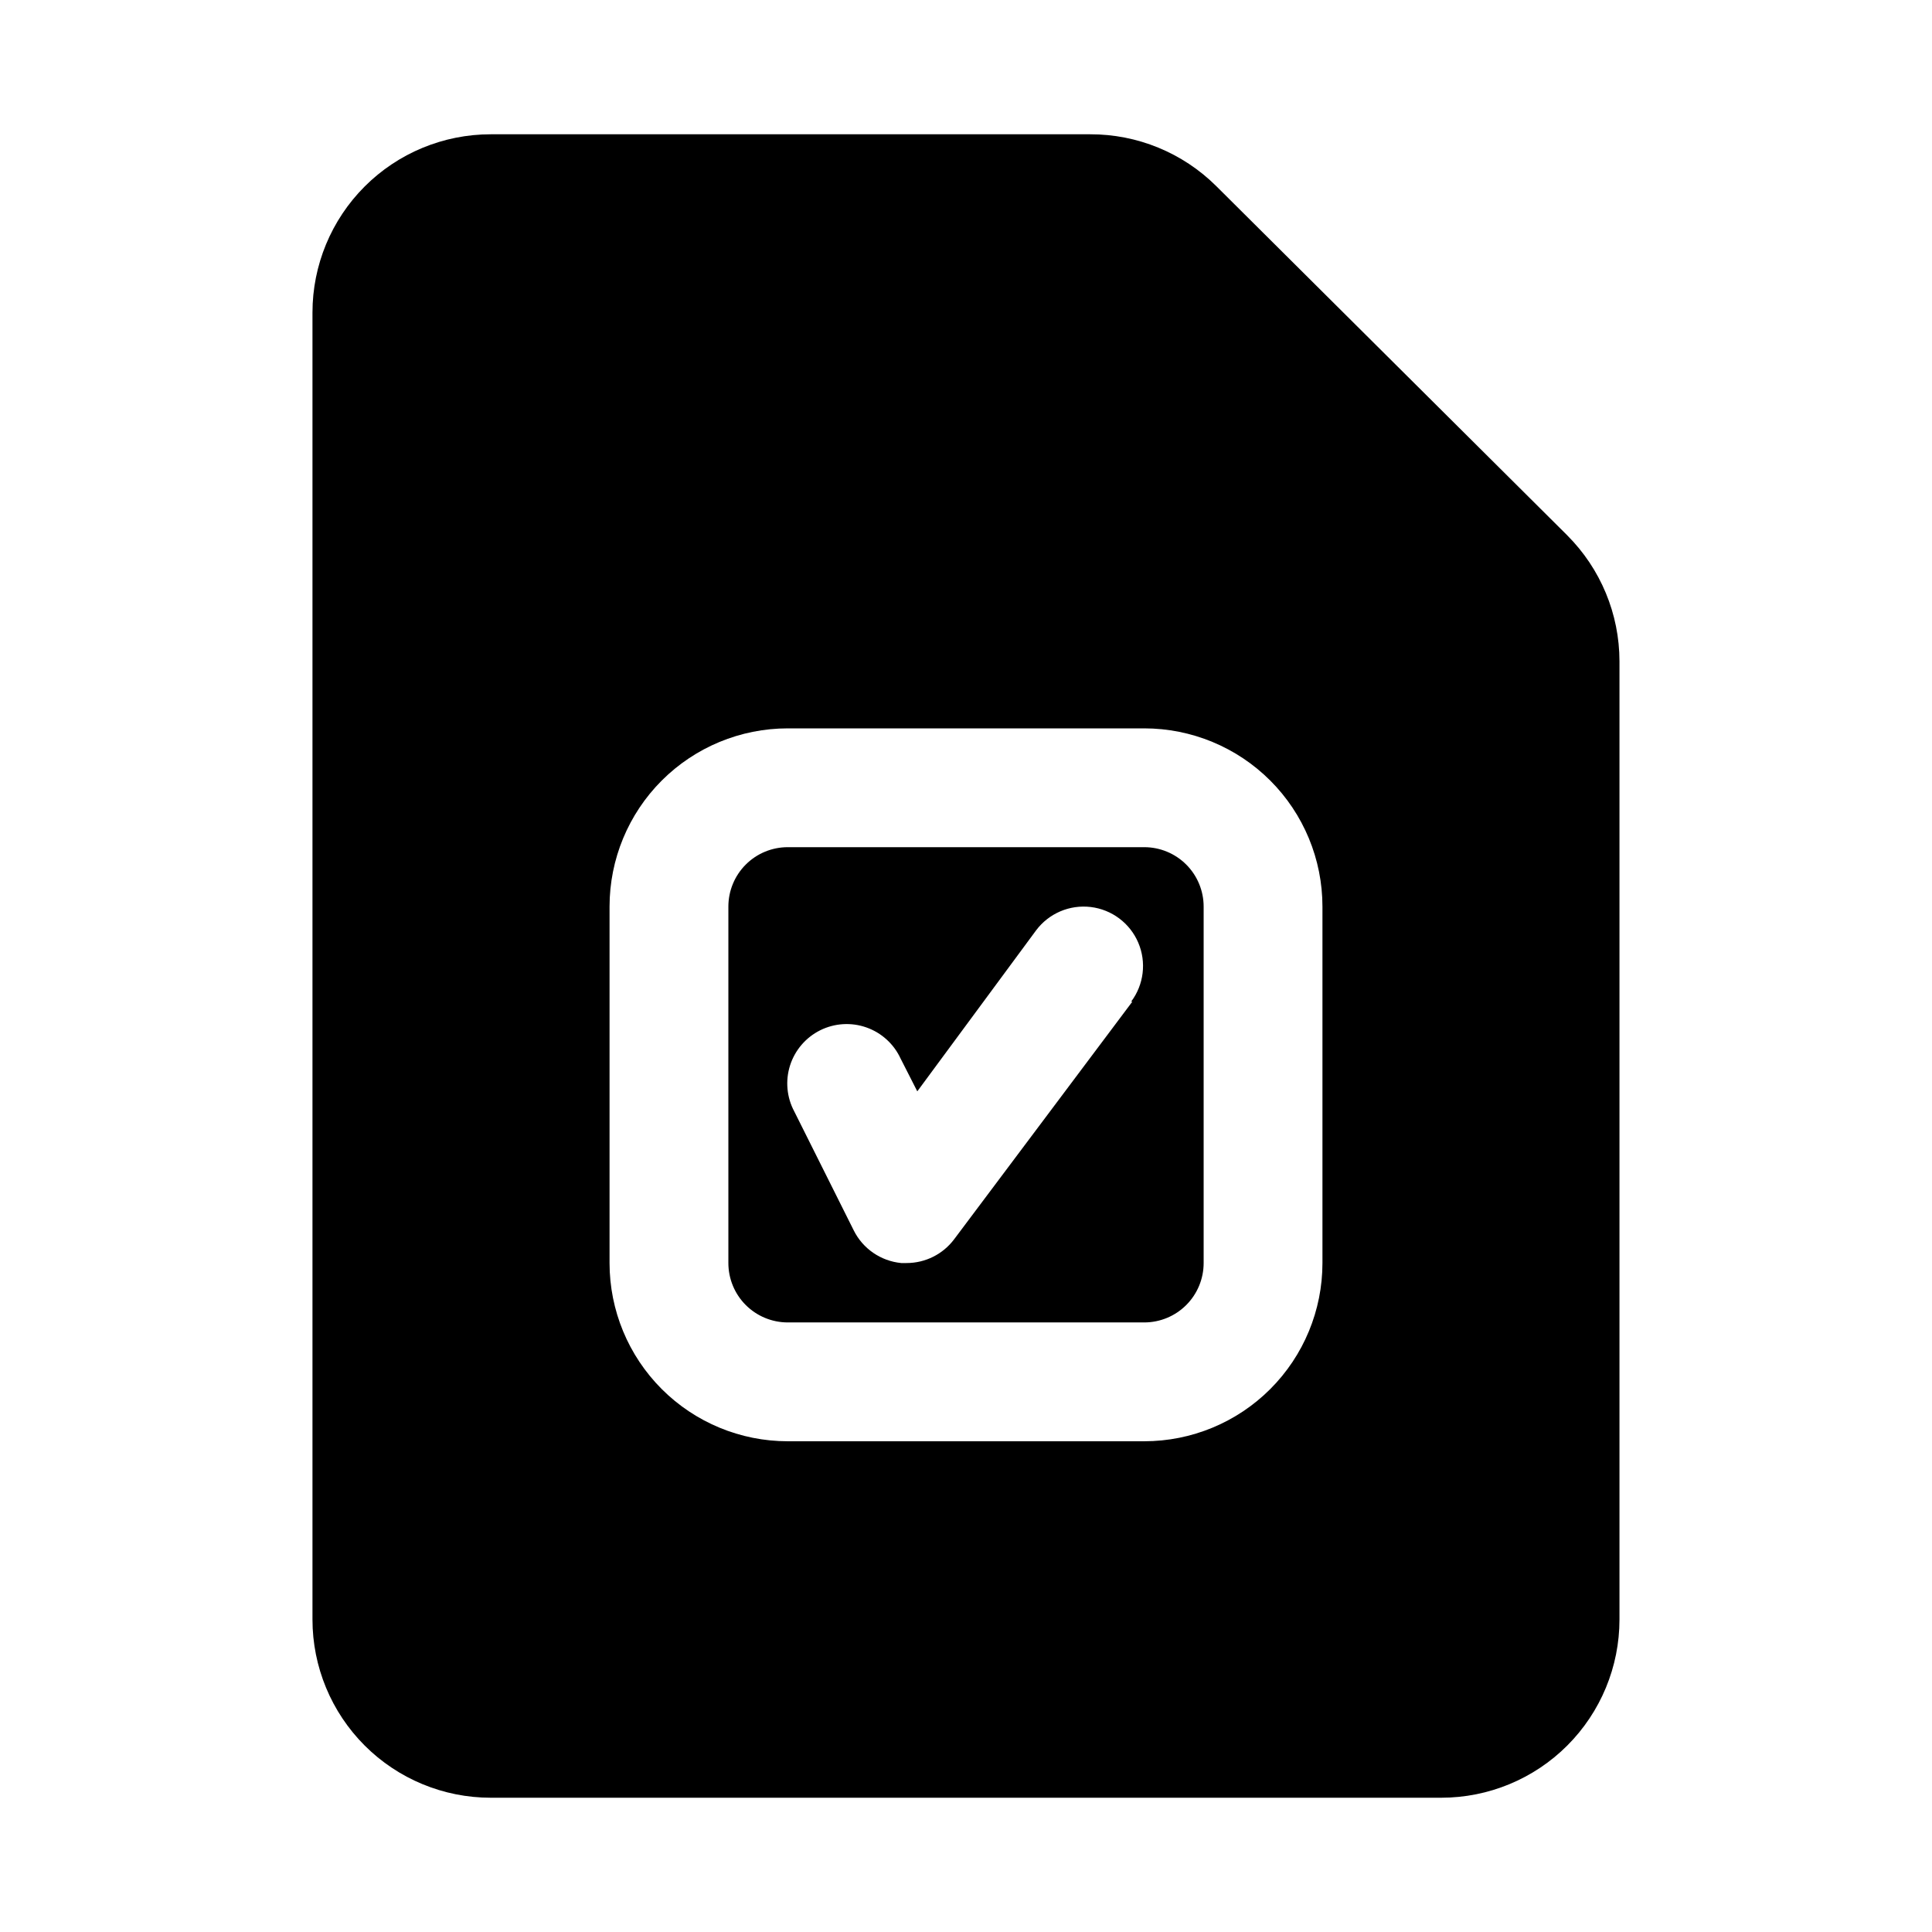
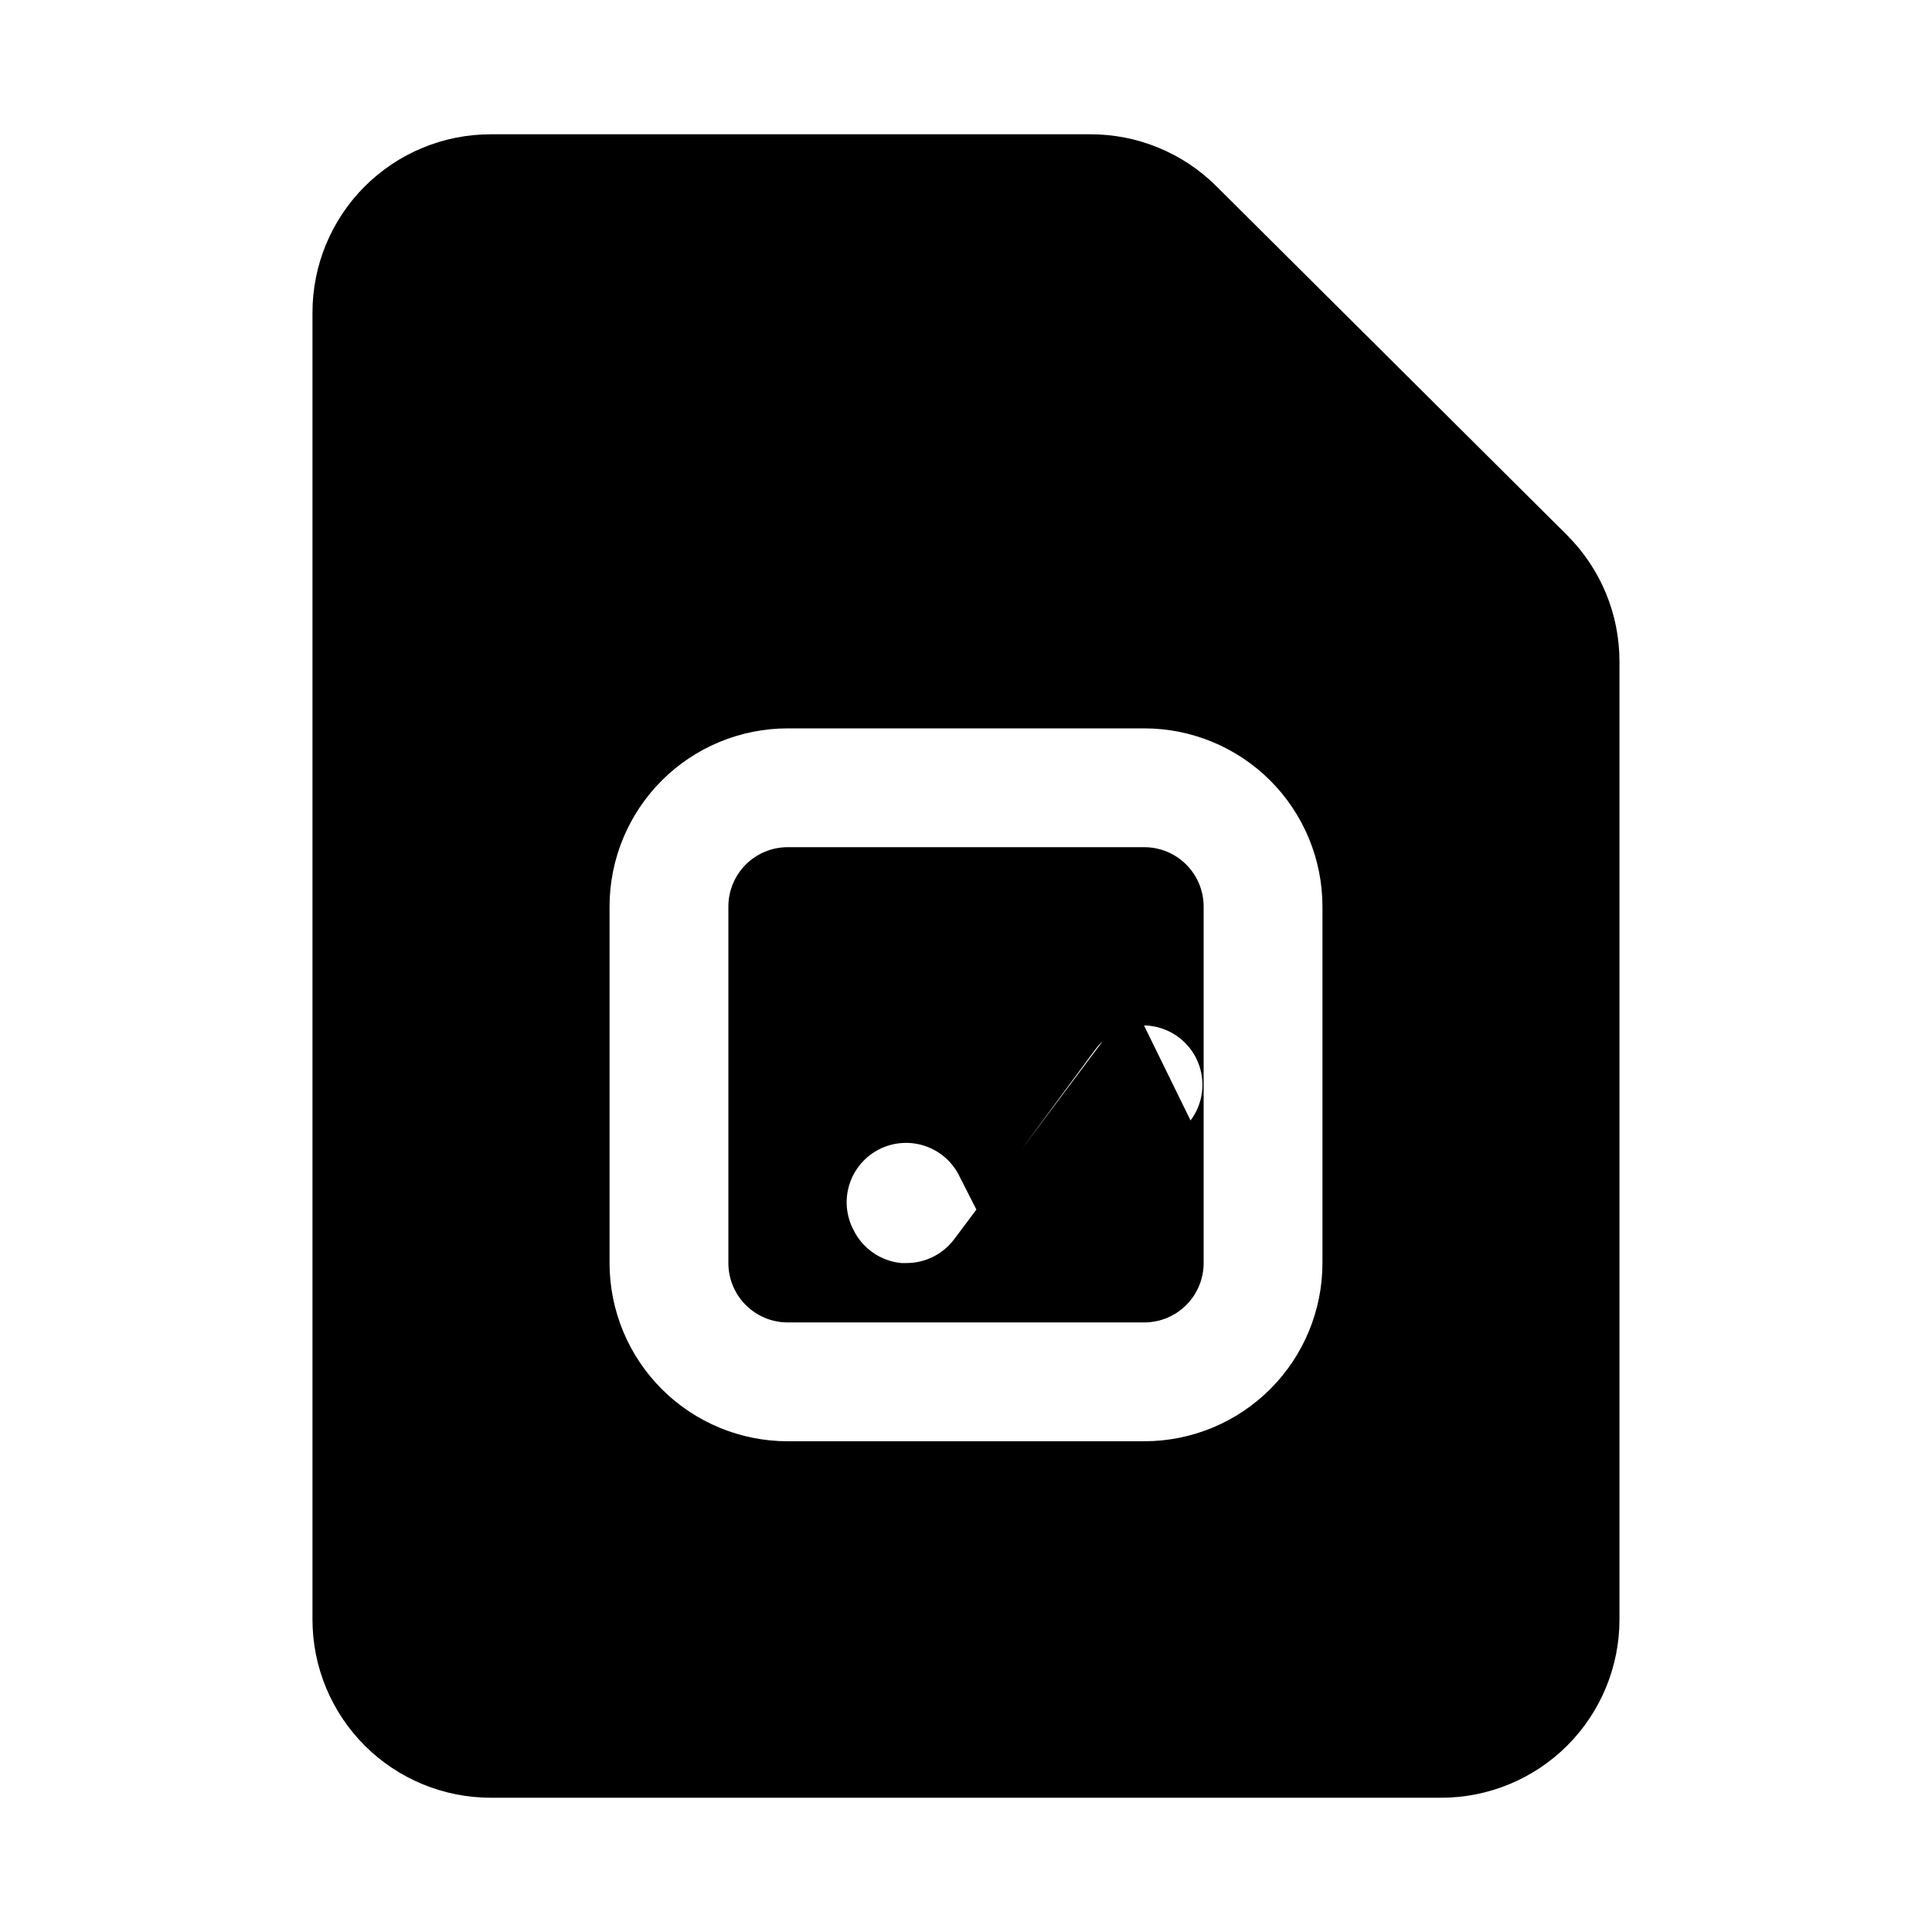
<svg xmlns="http://www.w3.org/2000/svg" fill="#000000" width="800px" height="800px" version="1.1" viewBox="144 144 512 512">
-   <path d="m559.33 285.86-93.047-92.578c-8.875-8.801-20.879-13.727-33.379-13.695h-158.86c-12.527 0-24.543 4.977-33.398 13.832-8.859 8.859-13.836 20.875-13.836 33.398v346.37c0 12.527 4.977 24.539 13.836 33.398 8.855 8.855 20.871 13.832 33.398 13.832h251.9c12.527 0 24.543-4.977 33.398-13.832 8.859-8.859 13.836-20.871 13.836-33.398v-253.95c-0.012-12.52-4.996-24.527-13.855-33.375zm-64.867 192.86c0 12.527-4.973 24.539-13.832 33.398-8.859 8.859-20.871 13.832-33.398 13.832h-94.465c-12.527 0-24.539-4.973-33.398-13.832-8.855-8.859-13.832-20.871-13.832-33.398v-94.465c0-12.527 4.977-24.539 13.832-33.398 8.859-8.855 20.871-13.832 33.398-13.832h94.465c12.527 0 24.539 4.977 33.398 13.832 8.859 8.859 13.832 20.871 13.832 33.398zm-47.23-110.21h-94.465c-4.176 0-8.18 1.656-11.133 4.609-2.953 2.953-4.609 6.957-4.609 11.133v94.465c0 4.176 1.656 8.18 4.609 11.133 2.953 2.953 6.957 4.609 11.133 4.609h94.465c4.176 0 8.18-1.656 11.133-4.609 2.953-2.953 4.613-6.957 4.613-11.133v-94.465c0-4.176-1.66-8.18-4.613-11.133s-6.957-4.609-11.133-4.609zm-3.148 40.934-47.23 62.977c-2.977 3.965-7.641 6.297-12.598 6.297h-1.418c-5.41-0.52-10.172-3.793-12.594-8.66l-15.742-31.488c-2.016-3.754-2.422-8.164-1.129-12.223 1.297-4.059 4.18-7.418 7.992-9.316 3.816-1.895 8.234-2.164 12.25-0.746 4.019 1.418 7.289 4.402 9.066 8.273l4.41 8.66 31.488-42.668c3.375-4.5 8.891-6.856 14.477-6.184 5.586 0.672 10.387 4.273 12.594 9.445 2.211 5.176 1.492 11.133-1.883 15.633z" />
+   <path d="m559.33 285.86-93.047-92.578c-8.875-8.801-20.879-13.727-33.379-13.695h-158.86c-12.527 0-24.543 4.977-33.398 13.832-8.859 8.859-13.836 20.875-13.836 33.398v346.37c0 12.527 4.977 24.539 13.836 33.398 8.855 8.855 20.871 13.832 33.398 13.832h251.9c12.527 0 24.543-4.977 33.398-13.832 8.859-8.859 13.836-20.871 13.836-33.398v-253.95c-0.012-12.52-4.996-24.527-13.855-33.375zm-64.867 192.86c0 12.527-4.973 24.539-13.832 33.398-8.859 8.859-20.871 13.832-33.398 13.832h-94.465c-12.527 0-24.539-4.973-33.398-13.832-8.855-8.859-13.832-20.871-13.832-33.398v-94.465c0-12.527 4.977-24.539 13.832-33.398 8.859-8.855 20.871-13.832 33.398-13.832h94.465c12.527 0 24.539 4.977 33.398 13.832 8.859 8.859 13.832 20.871 13.832 33.398zm-47.23-110.21h-94.465c-4.176 0-8.18 1.656-11.133 4.609-2.953 2.953-4.609 6.957-4.609 11.133v94.465c0 4.176 1.656 8.18 4.609 11.133 2.953 2.953 6.957 4.609 11.133 4.609h94.465c4.176 0 8.18-1.656 11.133-4.609 2.953-2.953 4.613-6.957 4.613-11.133v-94.465c0-4.176-1.66-8.18-4.613-11.133s-6.957-4.609-11.133-4.609zm-3.148 40.934-47.23 62.977c-2.977 3.965-7.641 6.297-12.598 6.297h-1.418c-5.41-0.52-10.172-3.793-12.594-8.66c-2.016-3.754-2.422-8.164-1.129-12.223 1.297-4.059 4.18-7.418 7.992-9.316 3.816-1.895 8.234-2.164 12.25-0.746 4.019 1.418 7.289 4.402 9.066 8.273l4.41 8.66 31.488-42.668c3.375-4.5 8.891-6.856 14.477-6.184 5.586 0.672 10.387 4.273 12.594 9.445 2.211 5.176 1.492 11.133-1.883 15.633z" />
</svg>